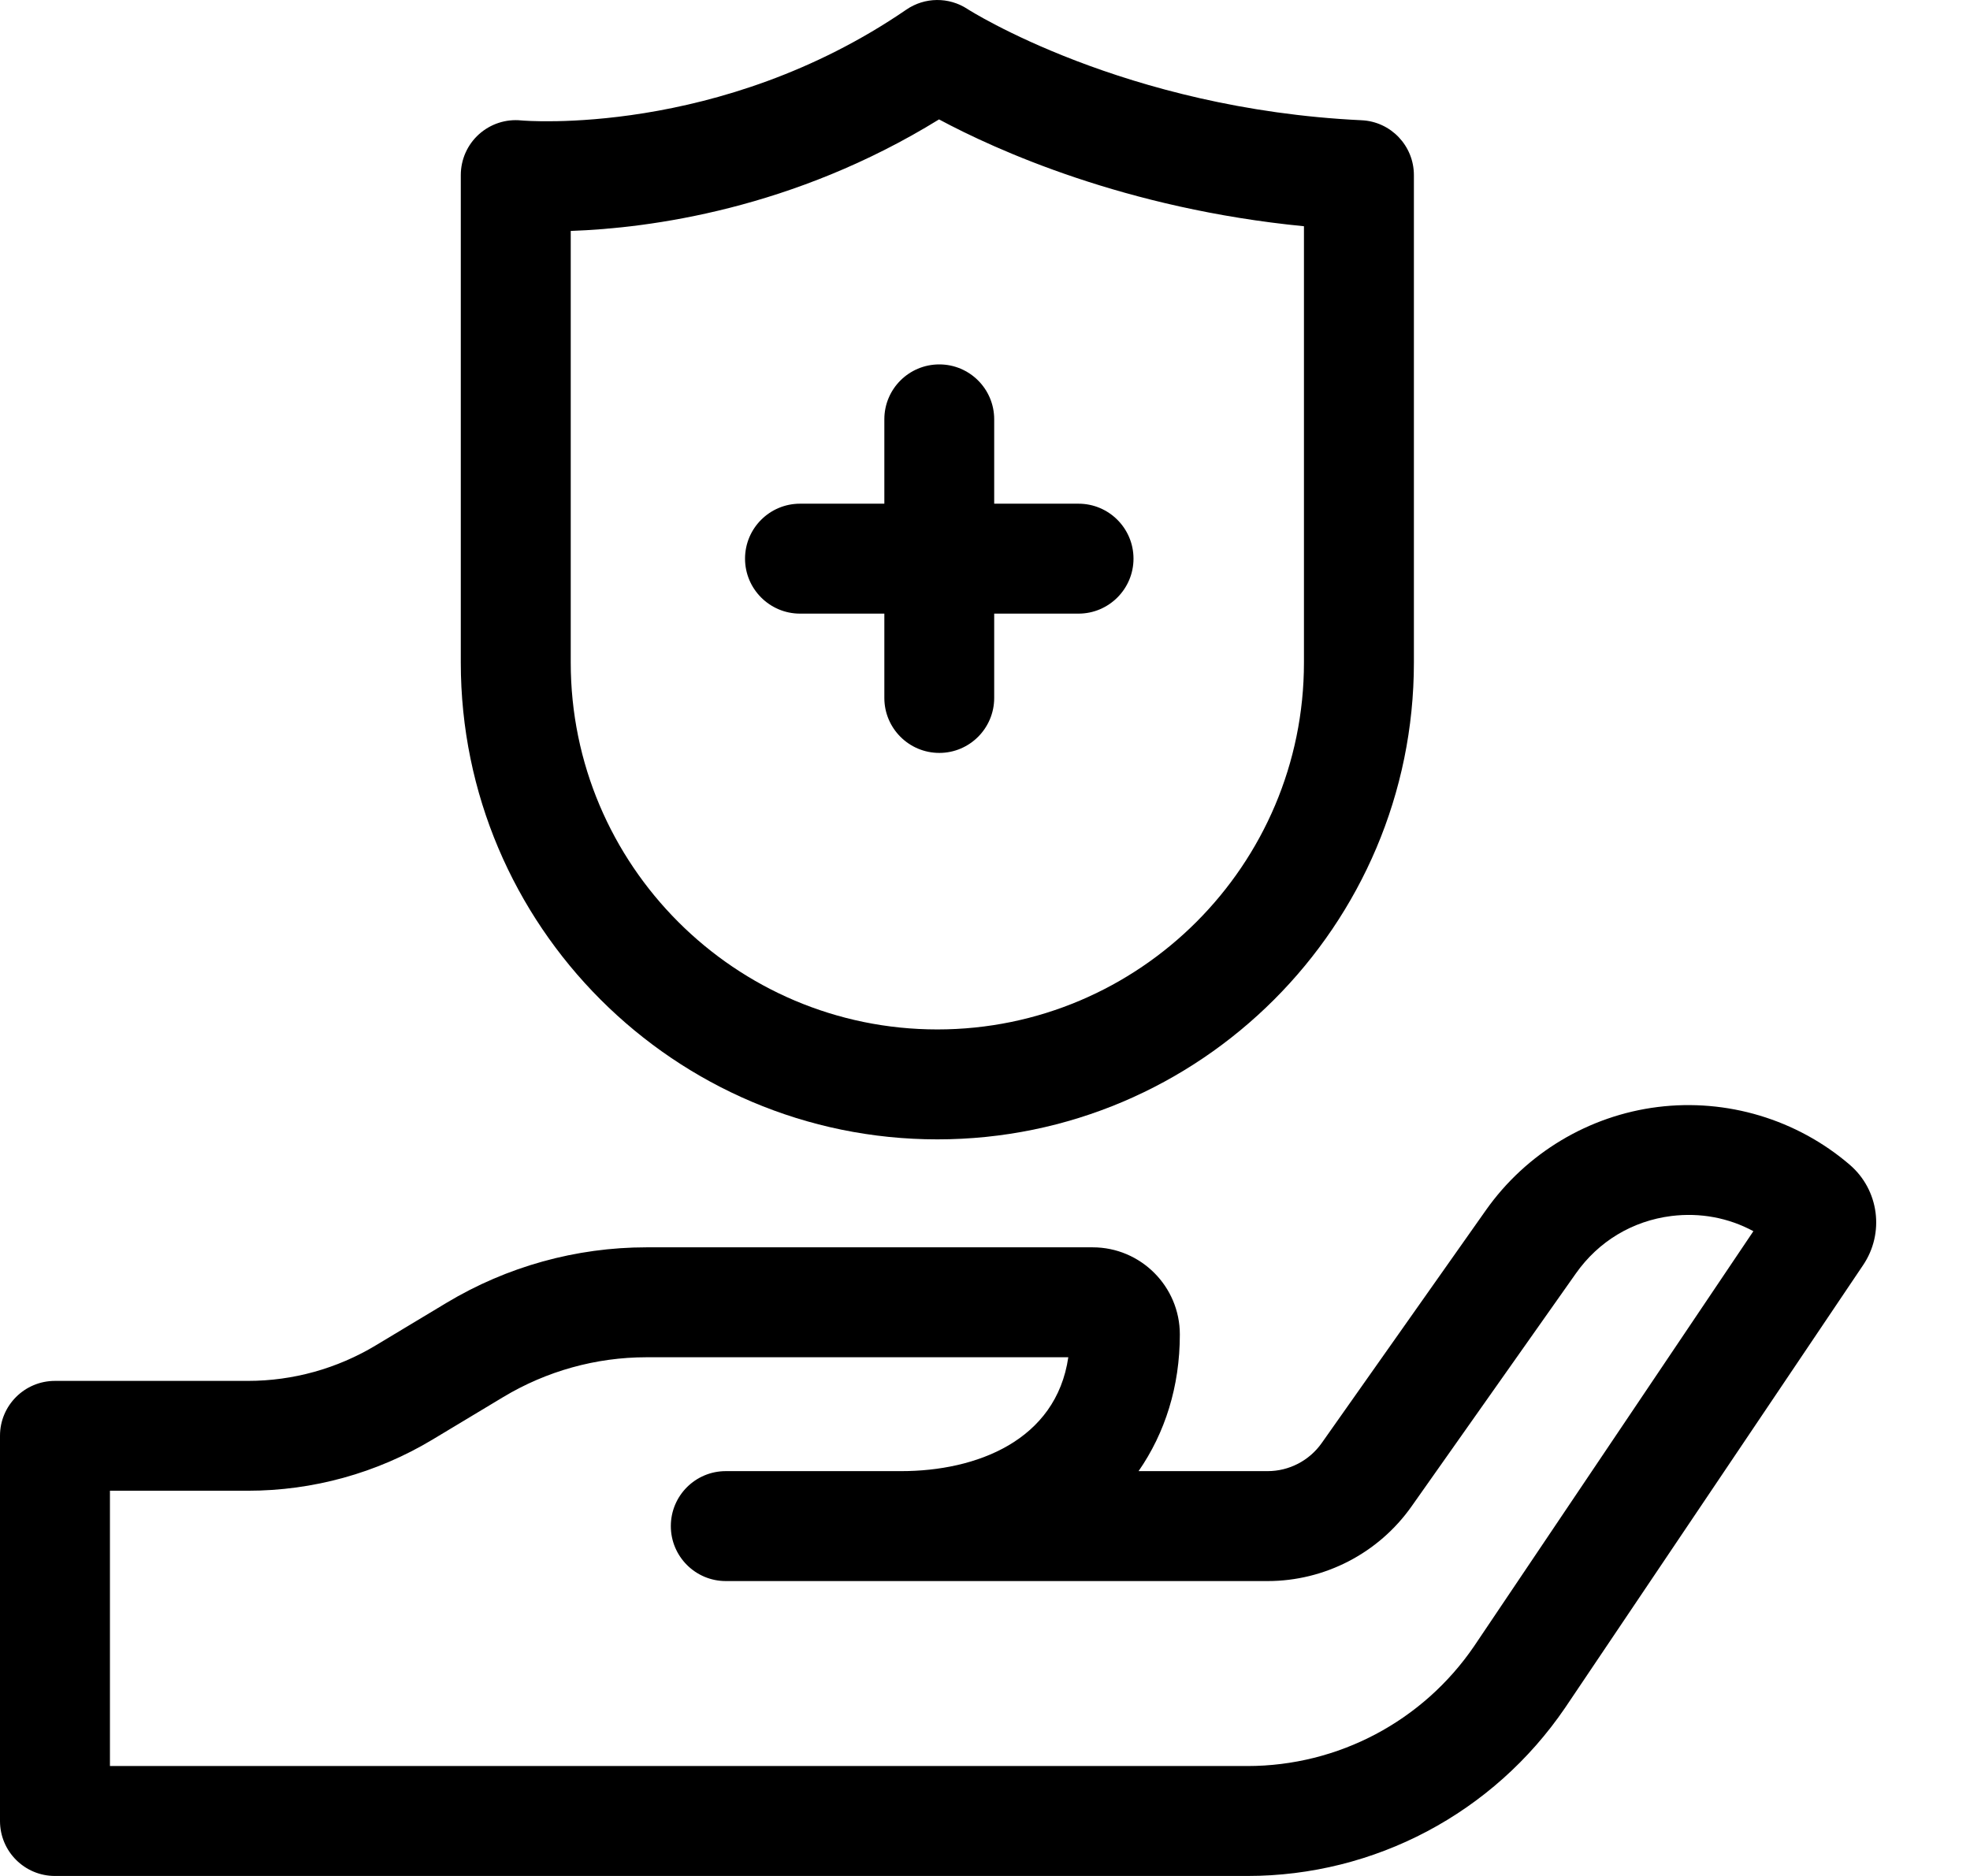
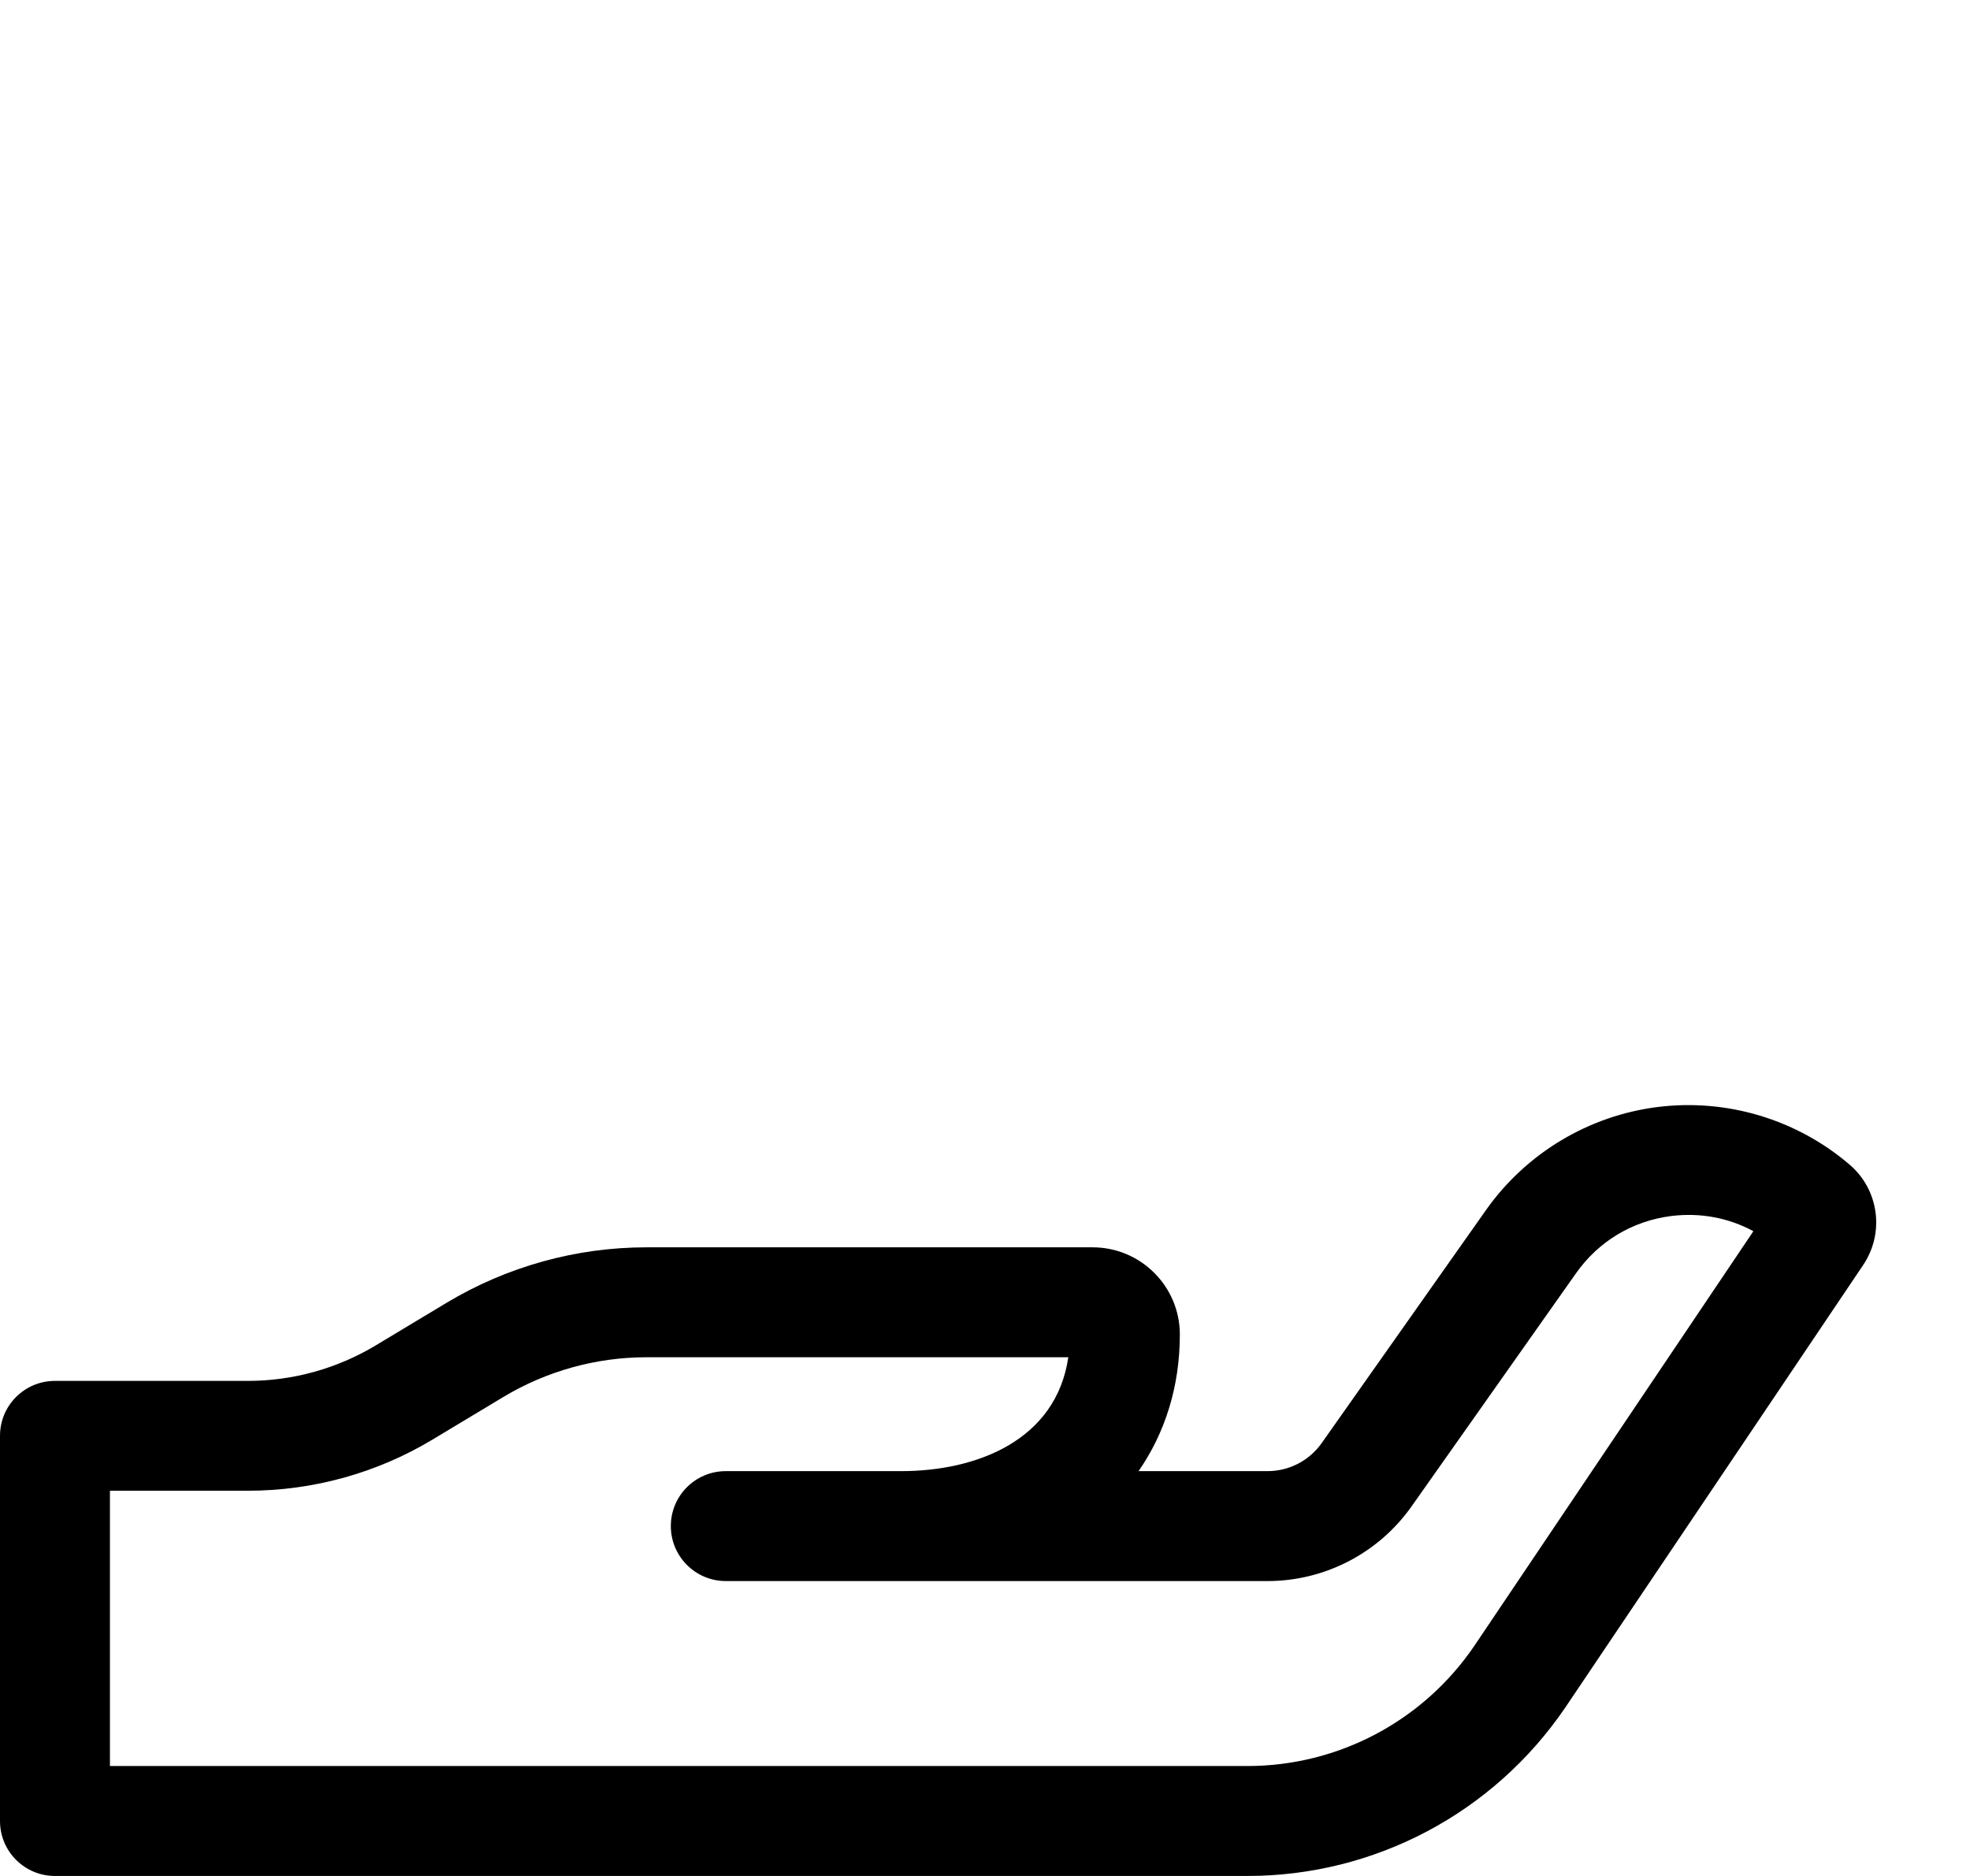
<svg xmlns="http://www.w3.org/2000/svg" width="100%" height="100%" viewBox="0 0 21 20" version="1.1" xml:space="preserve" style="fill-rule:evenodd;clip-rule:evenodd;stroke-linejoin:round;stroke-miterlimit:2;">
  <g transform="matrix(1,0,0,1,-284,-0)">
    <path d="M303.716,12.416C303.152,11.933 302.407,11.71 301.671,11.802C300.936,11.894 300.269,12.294 299.841,12.9L298.089,15.385C297.957,15.572 297.742,15.684 297.513,15.684L296.137,15.684C296.419,15.277 296.577,14.782 296.577,14.227C296.577,13.715 296.16,13.298 295.648,13.298L290.891,13.298C290.141,13.298 289.404,13.503 288.761,13.889L288.006,14.343C287.594,14.591 287.123,14.722 286.643,14.722L284.586,14.722C284.262,14.722 284,14.984 284,15.307L284,19.414C284,19.738 284.262,20 284.586,20L297.297,20C298.653,20 299.918,19.331 300.684,18.207L303.859,13.49C304.092,13.147 304.031,12.685 303.716,12.416ZM299.714,17.55C299.168,18.35 298.265,18.828 297.297,18.828L285.172,18.828L285.172,15.893L286.643,15.893C287.336,15.893 288.016,15.705 288.61,15.348L289.365,14.894C289.826,14.617 290.354,14.47 290.891,14.47L295.388,14.47C295.258,15.359 294.407,15.684 293.607,15.684L291.737,15.684C291.413,15.684 291.151,15.946 291.151,16.27C291.151,16.593 291.413,16.856 291.737,16.856L297.513,16.856C298.122,16.856 298.696,16.558 299.047,16.06L300.799,13.576C301.04,13.234 301.402,13.016 301.817,12.964C302.125,12.926 302.426,12.983 302.691,13.126L299.714,17.55Z" style="fill-rule:nonzero;" />
-     <path d="M293.992,12.147C296.793,12.147 299.072,9.867 299.072,7.064L299.072,1.867C299.072,1.554 298.826,1.296 298.514,1.282C295.983,1.162 294.328,0.106 294.313,0.096C294.115,-0.034 293.857,-0.032 293.661,0.103C291.67,1.467 289.576,1.286 289.557,1.284C289.392,1.267 289.228,1.321 289.105,1.432C288.982,1.543 288.912,1.701 288.912,1.867L288.912,7.064C288.912,9.867 291.191,12.147 293.992,12.147ZM290.084,2.462C290.921,2.433 292.457,2.231 294.01,1.273C294.616,1.598 295.997,2.226 297.9,2.412L297.9,7.064C297.9,9.221 296.147,10.975 293.992,10.975C291.837,10.975 290.084,9.221 290.084,7.064L290.084,2.462Z" style="fill-rule:nonzero;" />
-     <path d="M292.528,6.542L293.427,6.542L293.427,7.441C293.427,7.764 293.689,8.027 294.013,8.027C294.336,8.027 294.598,7.764 294.598,7.441L294.598,6.542L295.497,6.542C295.82,6.542 296.083,6.279 296.083,5.956C296.083,5.632 295.82,5.37 295.497,5.37L294.598,5.37L294.598,4.47C294.598,4.147 294.336,3.885 294.013,3.885C293.689,3.885 293.427,4.147 293.427,4.47L293.427,5.37L292.528,5.37C292.205,5.37 291.942,5.632 291.942,5.956C291.942,6.279 292.205,6.542 292.528,6.542Z" style="fill-rule:nonzero;" />
  </g>
</svg>